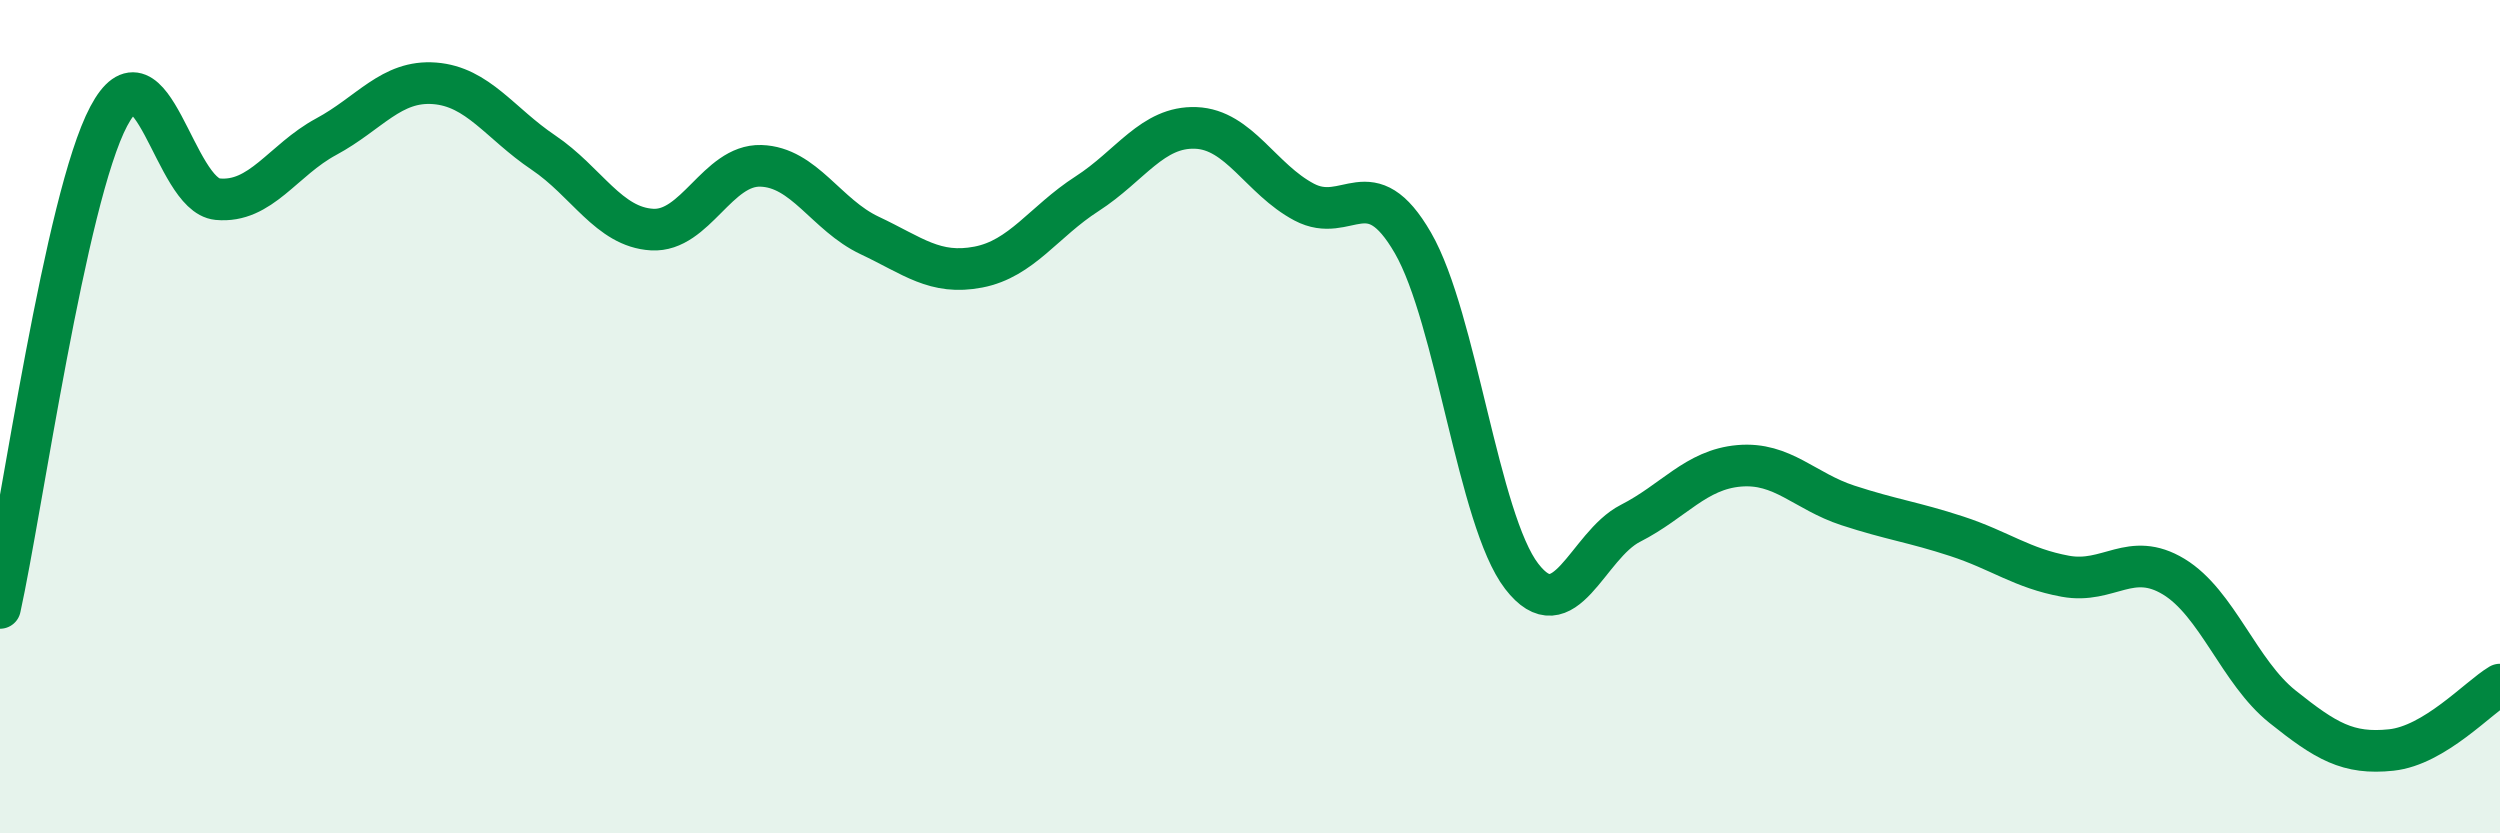
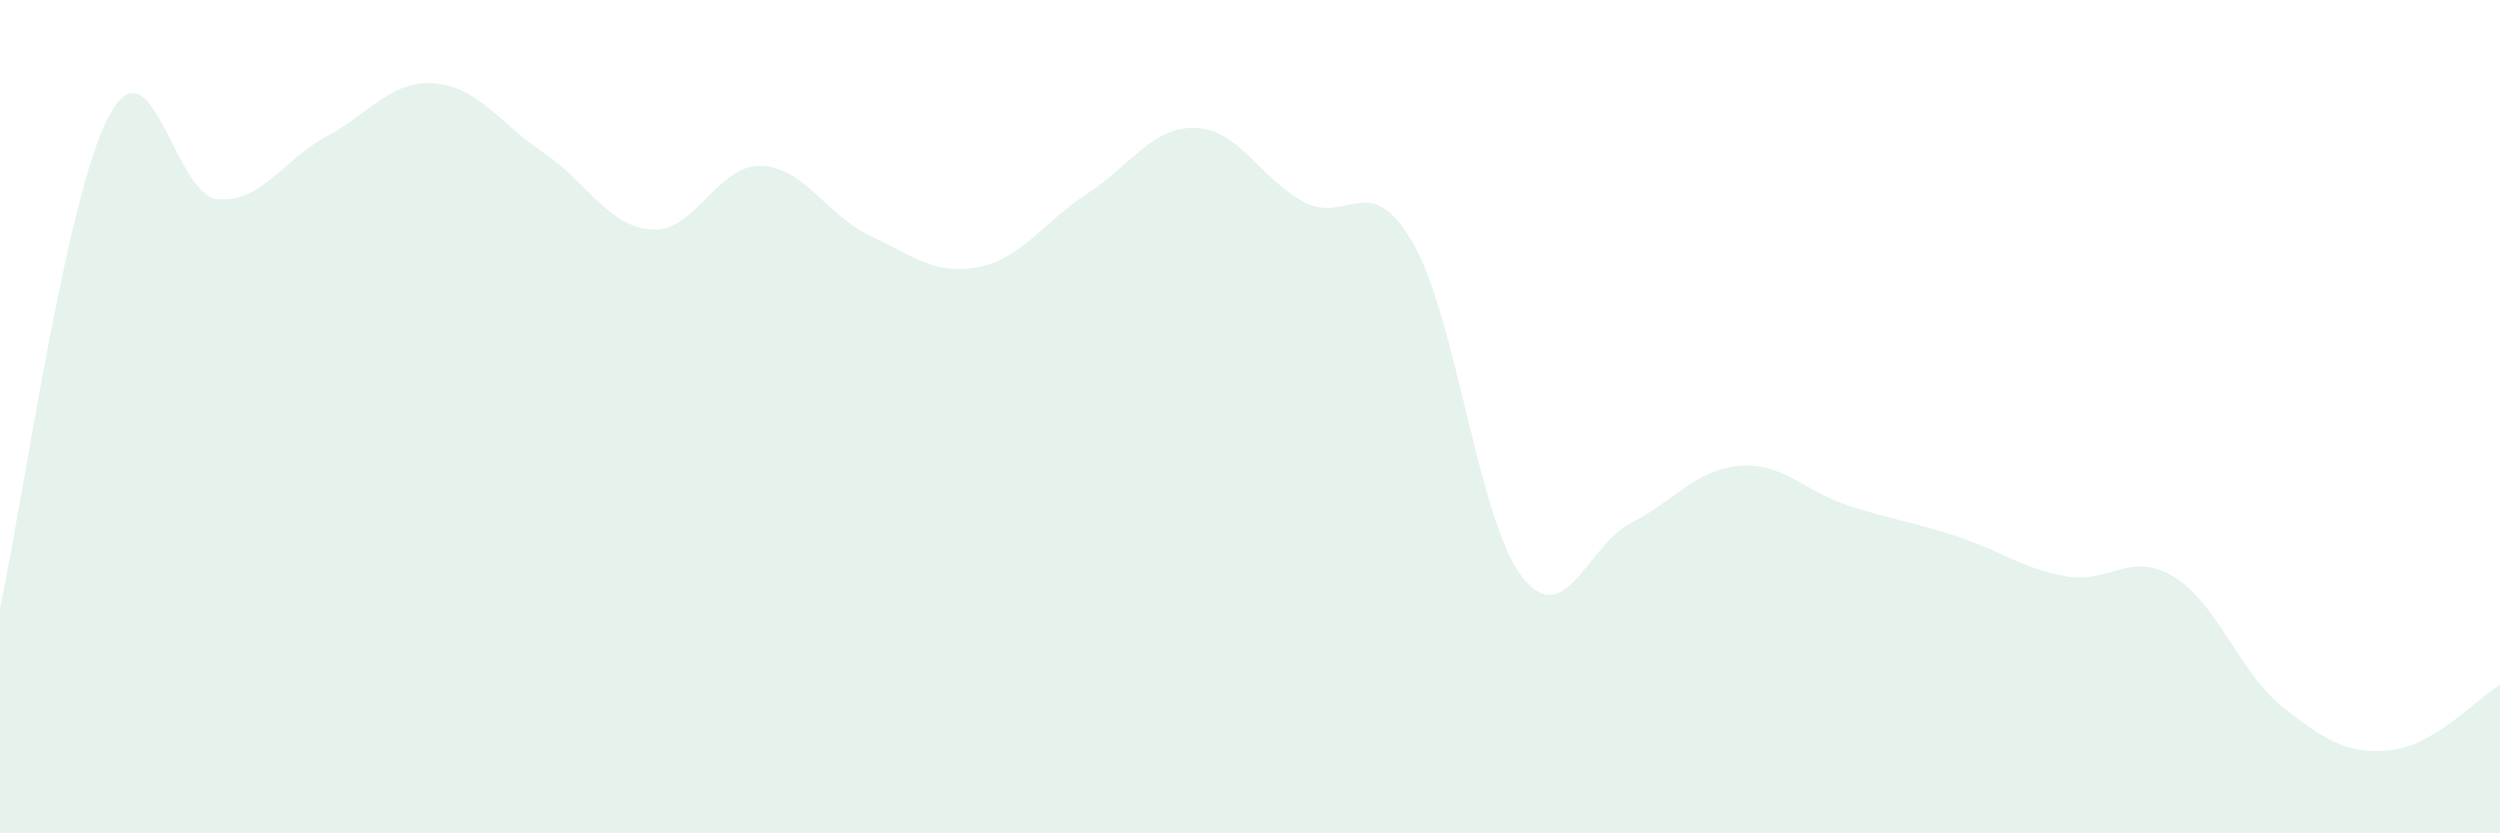
<svg xmlns="http://www.w3.org/2000/svg" width="60" height="20" viewBox="0 0 60 20">
  <path d="M 0,14.59 C 0.52,12.23 1.57,4.75 2.61,2.79 C 3.65,0.83 4.18,4.68 5.22,4.78 C 6.26,4.88 6.79,3.84 7.83,3.28 C 8.87,2.72 9.39,1.92 10.43,2 C 11.47,2.08 12,2.96 13.04,3.66 C 14.08,4.36 14.61,5.45 15.65,5.51 C 16.69,5.57 17.22,3.95 18.26,3.98 C 19.3,4.01 19.83,5.16 20.87,5.65 C 21.91,6.14 22.44,6.61 23.48,6.41 C 24.52,6.21 25.05,5.32 26.09,4.65 C 27.13,3.98 27.66,3.03 28.7,3.07 C 29.74,3.11 30.26,4.3 31.3,4.85 C 32.34,5.4 32.87,4.03 33.91,5.83 C 34.95,7.63 35.48,12.48 36.52,13.83 C 37.56,15.18 38.09,13.09 39.13,12.56 C 40.17,12.03 40.7,11.27 41.74,11.18 C 42.78,11.09 43.31,11.79 44.35,12.13 C 45.39,12.47 45.92,12.53 46.96,12.87 C 48,13.21 48.53,13.64 49.57,13.83 C 50.61,14.02 51.13,13.21 52.17,13.84 C 53.21,14.47 53.74,16.13 54.78,16.96 C 55.82,17.79 56.35,18.11 57.39,18 C 58.43,17.89 59.48,16.74 60,16.43L60 20L0 20Z" fill="#008740" opacity="0.1" stroke-linecap="round" stroke-linejoin="round" />
-   <path d="M 0,14.59 C 0.52,12.23 1.57,4.75 2.61,2.79 C 3.65,0.83 4.18,4.68 5.22,4.78 C 6.26,4.88 6.79,3.84 7.83,3.28 C 8.87,2.72 9.39,1.92 10.43,2 C 11.47,2.08 12,2.96 13.04,3.66 C 14.08,4.36 14.61,5.45 15.65,5.51 C 16.69,5.57 17.22,3.95 18.26,3.98 C 19.3,4.01 19.83,5.16 20.87,5.65 C 21.91,6.14 22.44,6.61 23.48,6.41 C 24.52,6.21 25.05,5.32 26.09,4.65 C 27.13,3.98 27.66,3.03 28.7,3.07 C 29.74,3.11 30.26,4.3 31.3,4.85 C 32.34,5.4 32.87,4.03 33.91,5.83 C 34.95,7.63 35.48,12.48 36.52,13.83 C 37.56,15.18 38.09,13.09 39.13,12.56 C 40.17,12.03 40.7,11.27 41.74,11.18 C 42.78,11.09 43.31,11.79 44.35,12.13 C 45.39,12.47 45.92,12.53 46.96,12.87 C 48,13.21 48.53,13.64 49.57,13.83 C 50.61,14.02 51.13,13.21 52.17,13.84 C 53.21,14.47 53.74,16.13 54.78,16.96 C 55.82,17.79 56.35,18.11 57.39,18 C 58.43,17.89 59.48,16.74 60,16.43" stroke="#008740" stroke-width="1" fill="none" stroke-linecap="round" stroke-linejoin="round" />
</svg>